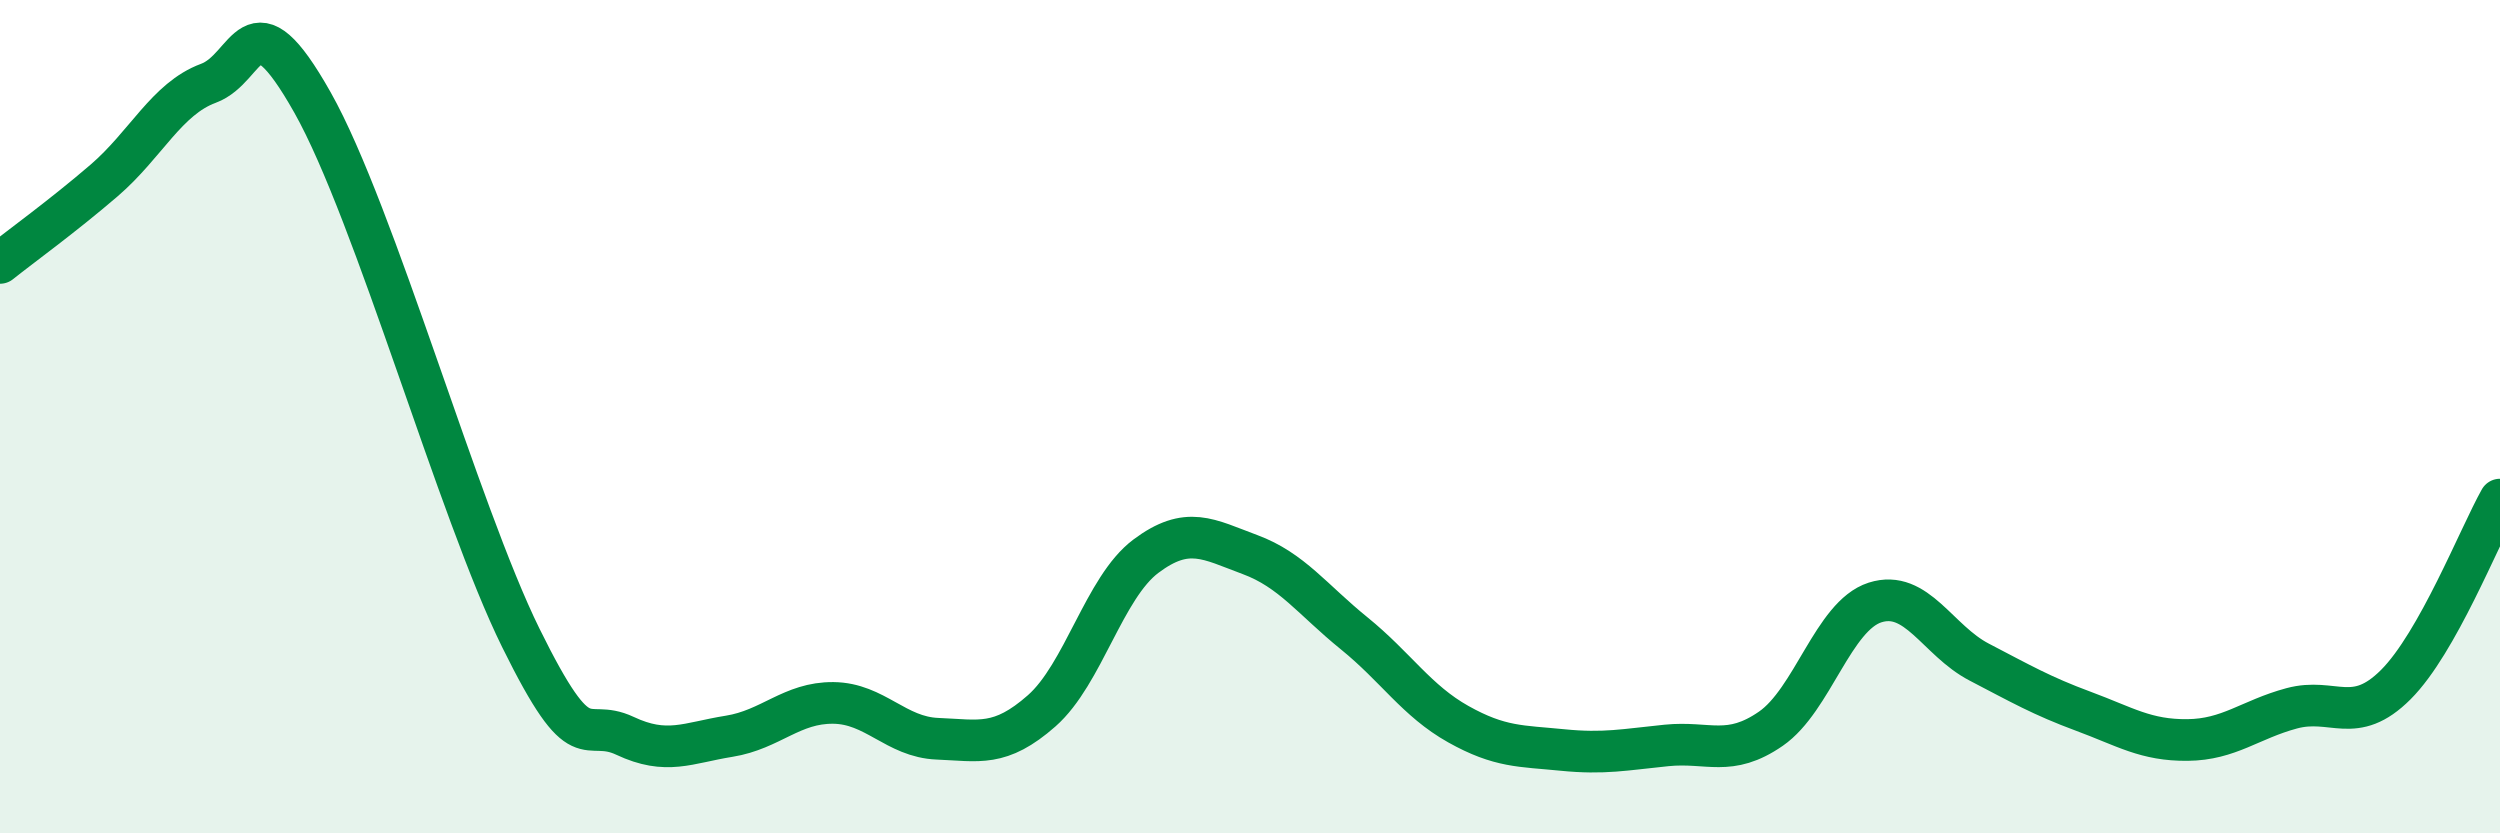
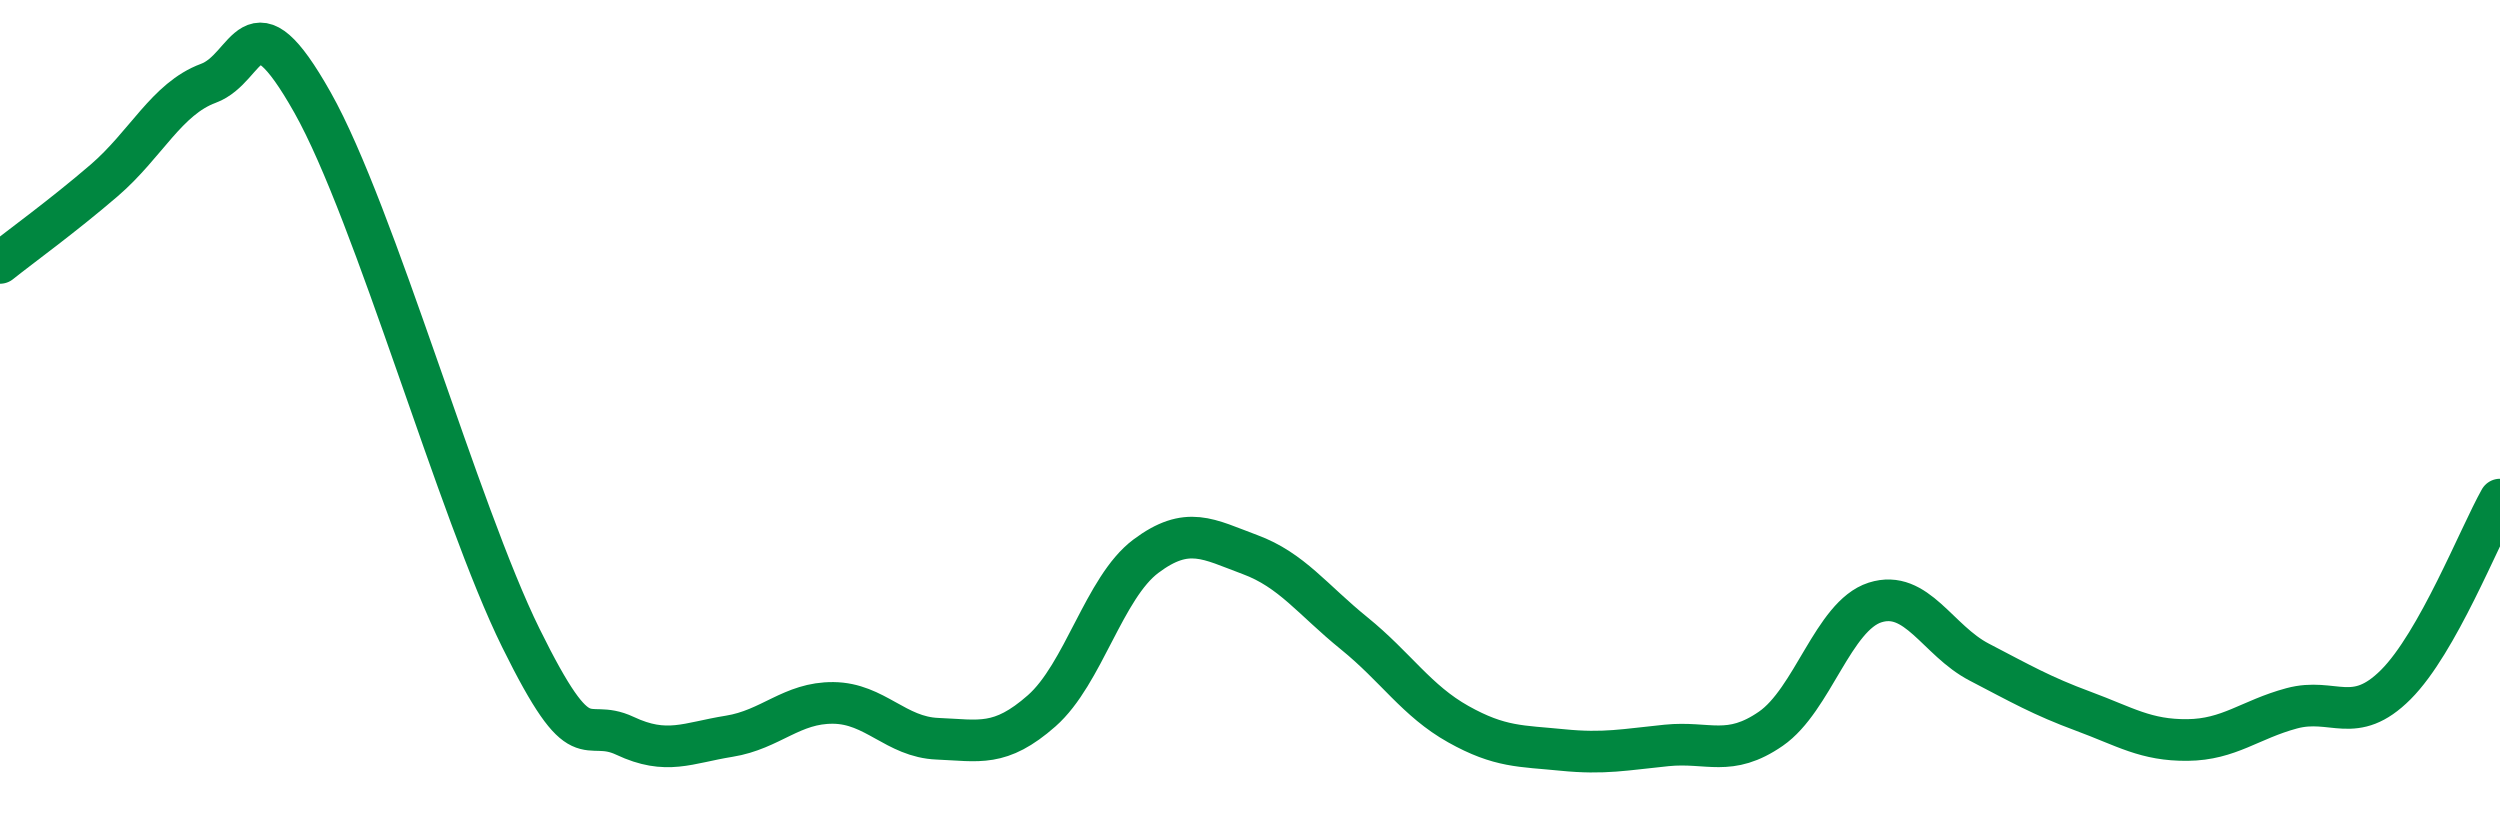
<svg xmlns="http://www.w3.org/2000/svg" width="60" height="20" viewBox="0 0 60 20">
-   <path d="M 0,6.31 C 0.5,5.91 1.5,5.19 2.5,4.33 C 3.5,3.47 4,2.37 5,2 C 6,1.63 6,-0.2 7.5,2.46 C 9,5.12 11,12.27 12.5,15.31 C 14,18.35 14,17.19 15,17.66 C 16,18.13 16.5,17.83 17.5,17.67 C 18.5,17.51 19,16.86 20,16.87 C 21,16.88 21.5,17.69 22.5,17.73 C 23.5,17.77 24,17.94 25,17.06 C 26,16.18 26.5,14.1 27.5,13.35 C 28.5,12.6 29,12.94 30,13.31 C 31,13.68 31.5,14.39 32.5,15.2 C 33.5,16.01 34,16.82 35,17.38 C 36,17.94 36.5,17.9 37.5,18 C 38.5,18.1 39,17.99 40,17.89 C 41,17.79 41.5,18.18 42.5,17.49 C 43.5,16.8 44,14.78 45,14.46 C 46,14.14 46.5,15.37 47.5,15.89 C 48.5,16.41 49,16.7 50,17.07 C 51,17.44 51.5,17.77 52.5,17.76 C 53.5,17.75 54,17.27 55,17 C 56,16.73 56.5,17.43 57.5,16.43 C 58.5,15.43 59.5,12.88 60,11.99L60 20L0 20Z" fill="#008740" opacity="0.1" stroke-linecap="round" stroke-linejoin="round" />
  <path d="M 0,6.31 C 0.5,5.91 1.5,5.19 2.5,4.33 C 3.5,3.47 4,2.37 5,2 C 6,1.63 6,-0.2 7.5,2.46 C 9,5.12 11,12.27 12.5,15.31 C 14,18.35 14,17.19 15,17.66 C 16,18.13 16.5,17.83 17.5,17.67 C 18.5,17.51 19,16.86 20,16.87 C 21,16.88 21.5,17.69 22.5,17.73 C 23.5,17.77 24,17.94 25,17.06 C 26,16.18 26.5,14.1 27.5,13.35 C 28.5,12.6 29,12.94 30,13.31 C 31,13.68 31.5,14.39 32.5,15.2 C 33.5,16.01 34,16.82 35,17.38 C 36,17.94 36.5,17.9 37.5,18 C 38.5,18.1 39,17.99 40,17.89 C 41,17.79 41.5,18.18 42.5,17.49 C 43.5,16.8 44,14.78 45,14.46 C 46,14.14 46.5,15.37 47.5,15.89 C 48.5,16.41 49,16.7 50,17.07 C 51,17.44 51.5,17.77 52.5,17.76 C 53.5,17.75 54,17.27 55,17 C 56,16.73 56.5,17.43 57.5,16.43 C 58.5,15.43 59.5,12.88 60,11.99" stroke="#008740" stroke-width="1" fill="none" stroke-linecap="round" stroke-linejoin="round" />
</svg>